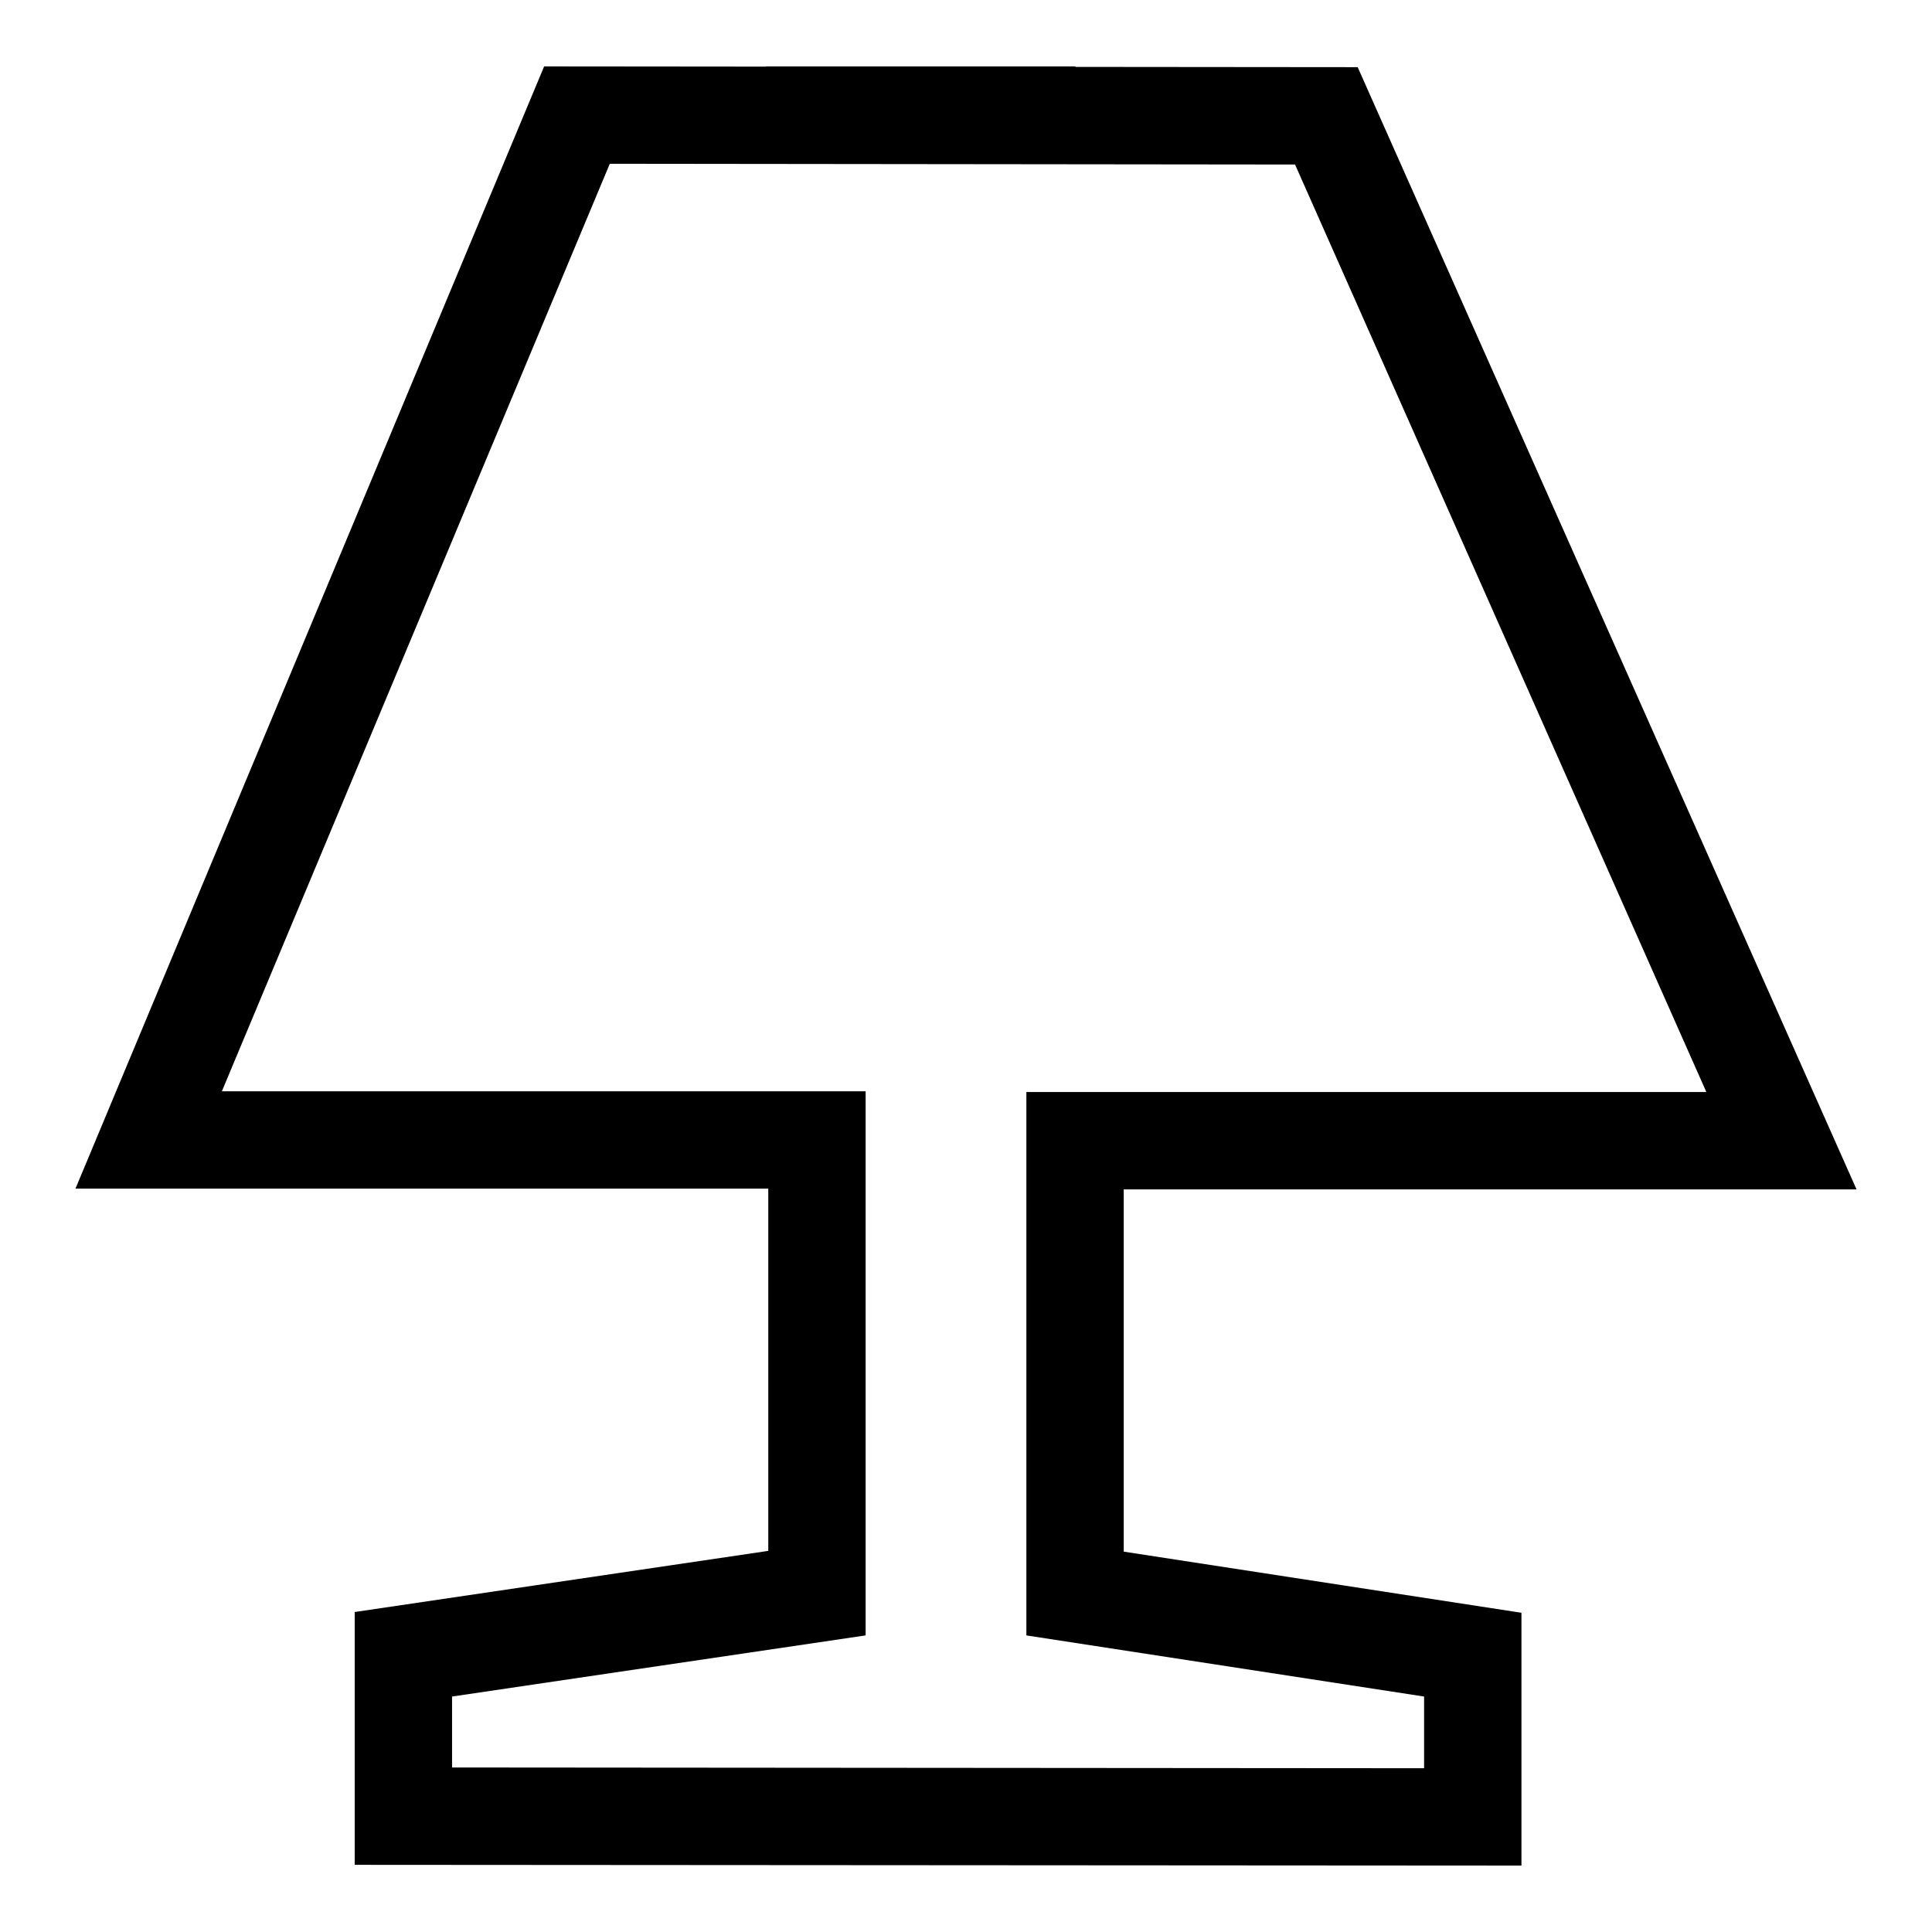
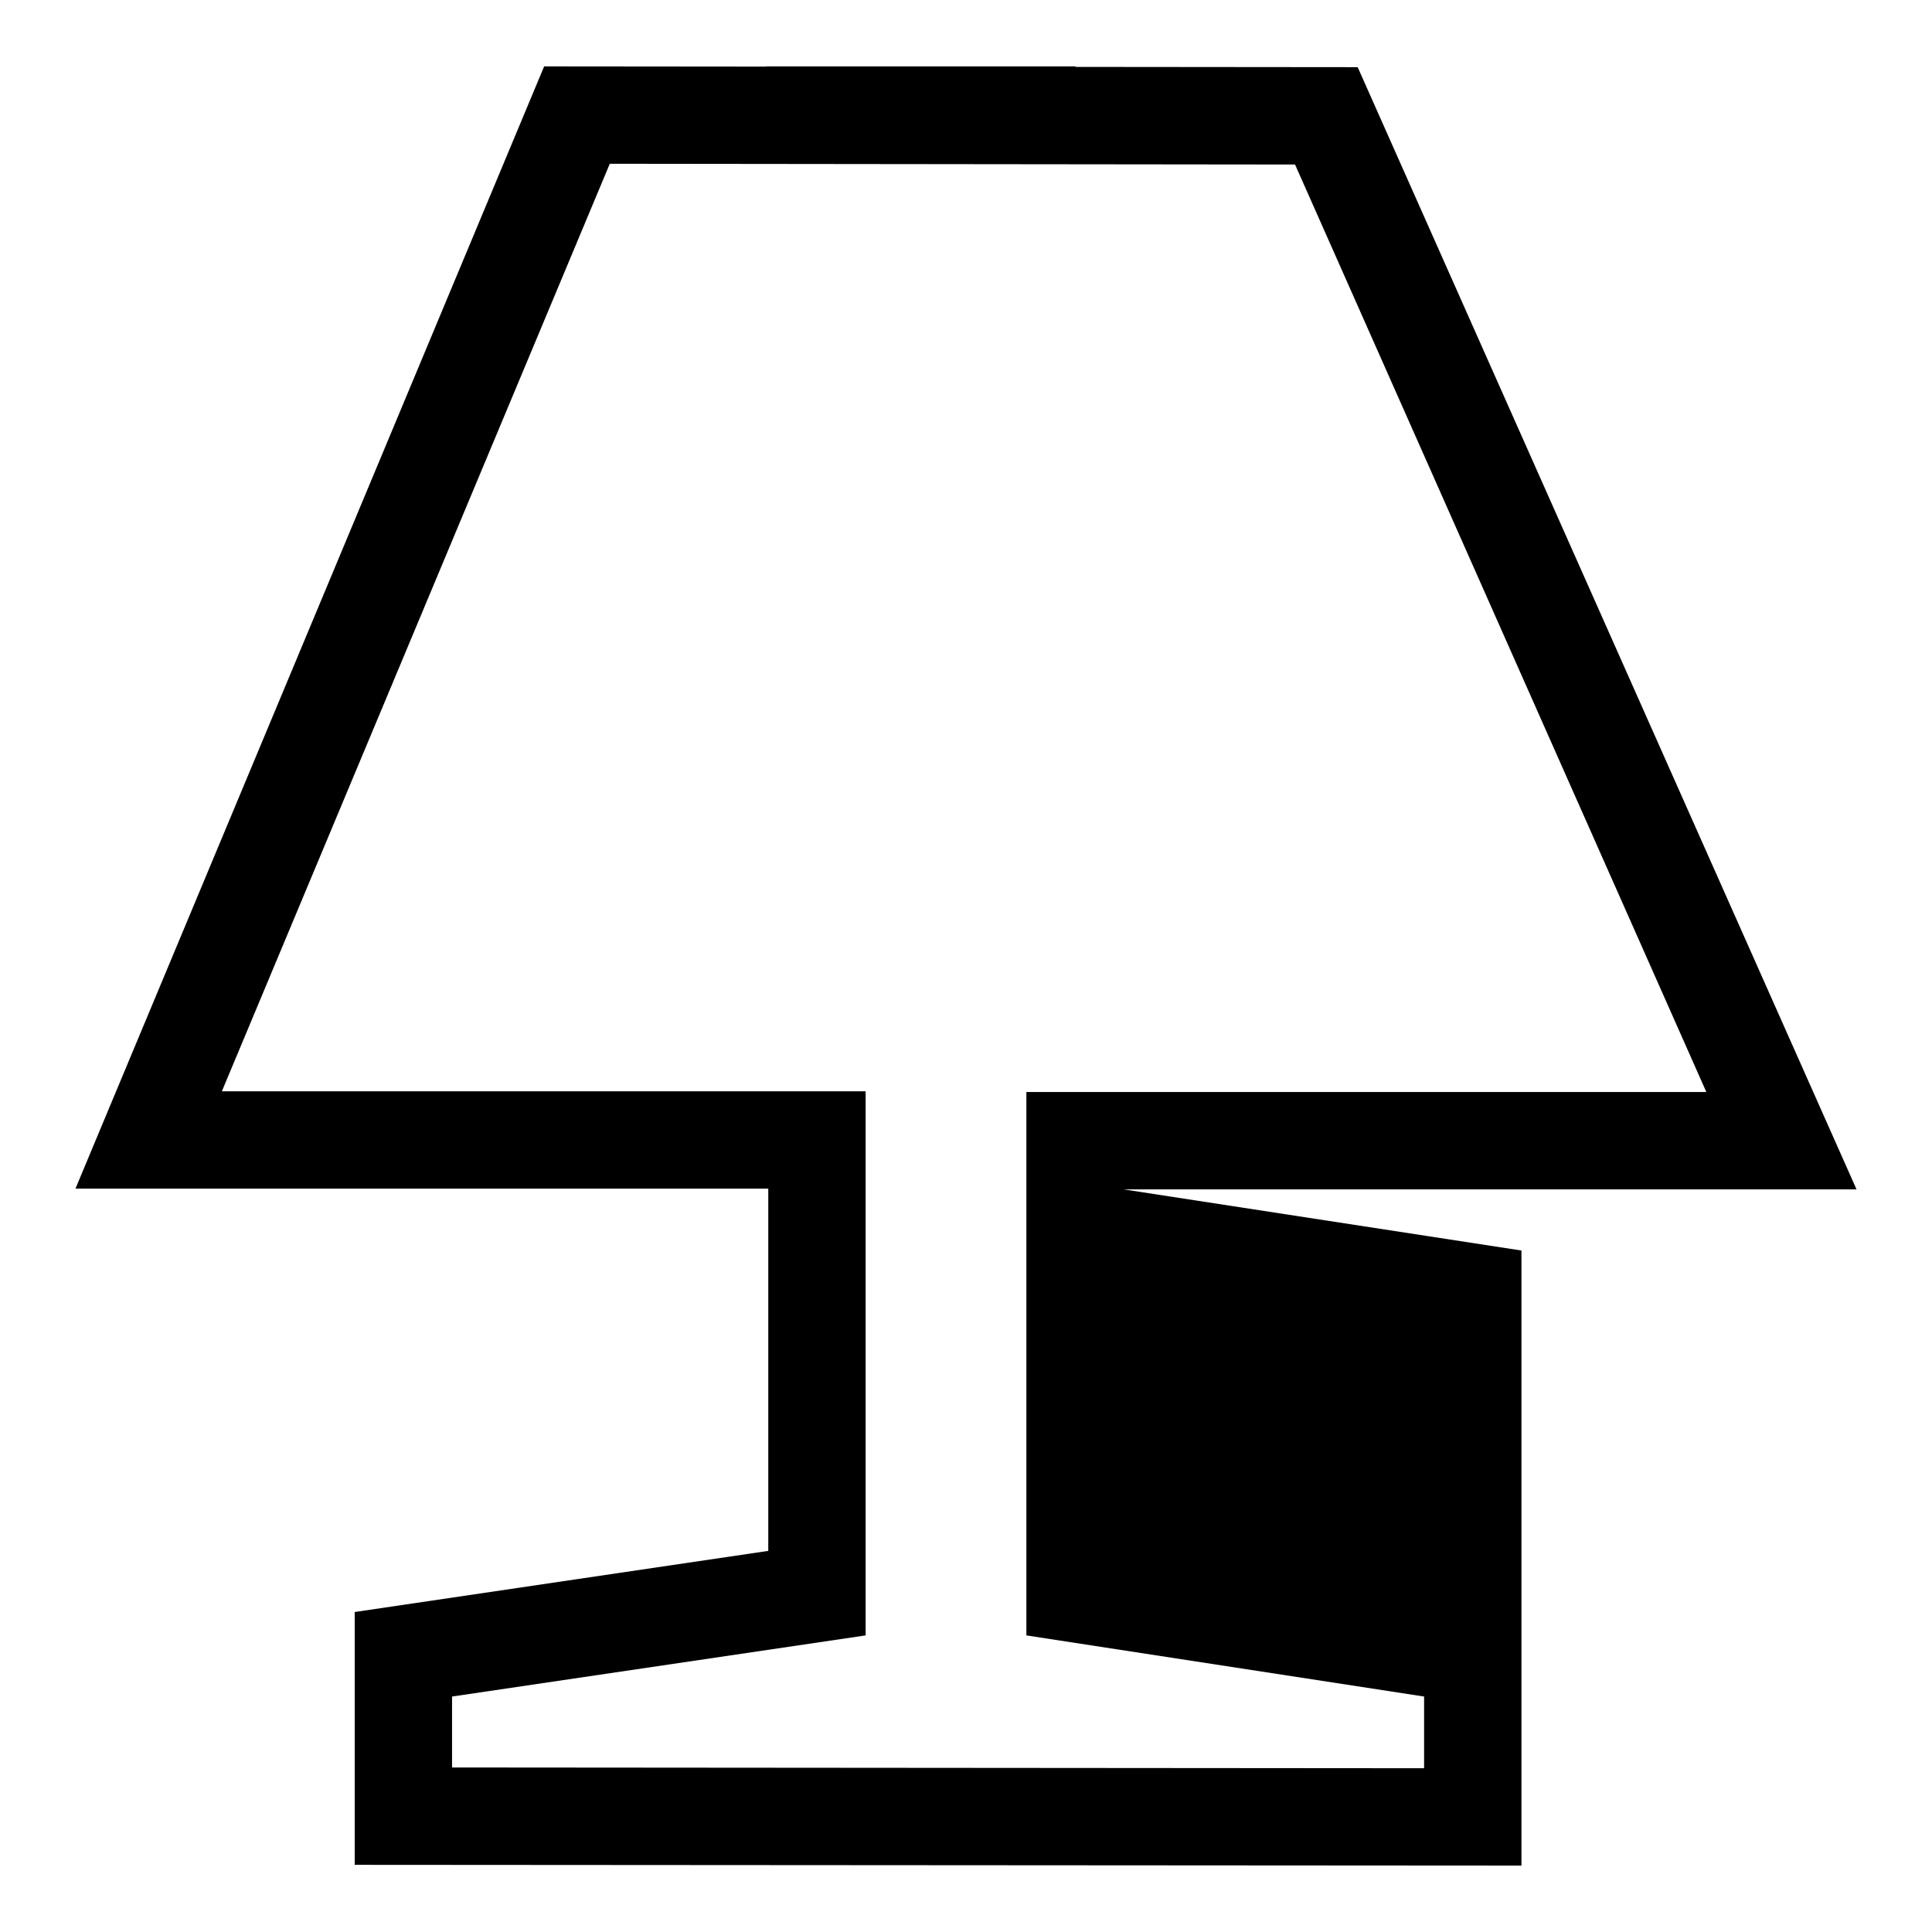
<svg xmlns="http://www.w3.org/2000/svg" version="1.1" x="0px" y="0px" viewBox="0 0 256 256" enable-background="new 0 0 256 256" xml:space="preserve">
  <g>
-     <path fill="#000000" d="M201.6,247.2L47,247.1v-33.5l54.8-8.1v-48H10L72.1,8.8l107.8,0.1L246,157.6h-97.1v48l52.7,8.1V247.2z  M59.9,234.2l128.8,0.1v-9.5l-52.7-8.1v-72h90.1L171.6,21.8l-90.8-0.1L29.4,144.6h85.3v72.1l-54.8,8.1V234.2z M101.5,8.8h41v12.9 h-41V8.8z" />
+     <path fill="#000000" d="M201.6,247.2L47,247.1v-33.5l54.8-8.1v-48H10L72.1,8.8l107.8,0.1L246,157.6h-97.1l52.7,8.1V247.2z  M59.9,234.2l128.8,0.1v-9.5l-52.7-8.1v-72h90.1L171.6,21.8l-90.8-0.1L29.4,144.6h85.3v72.1l-54.8,8.1V234.2z M101.5,8.8h41v12.9 h-41V8.8z" />
  </g>
</svg>